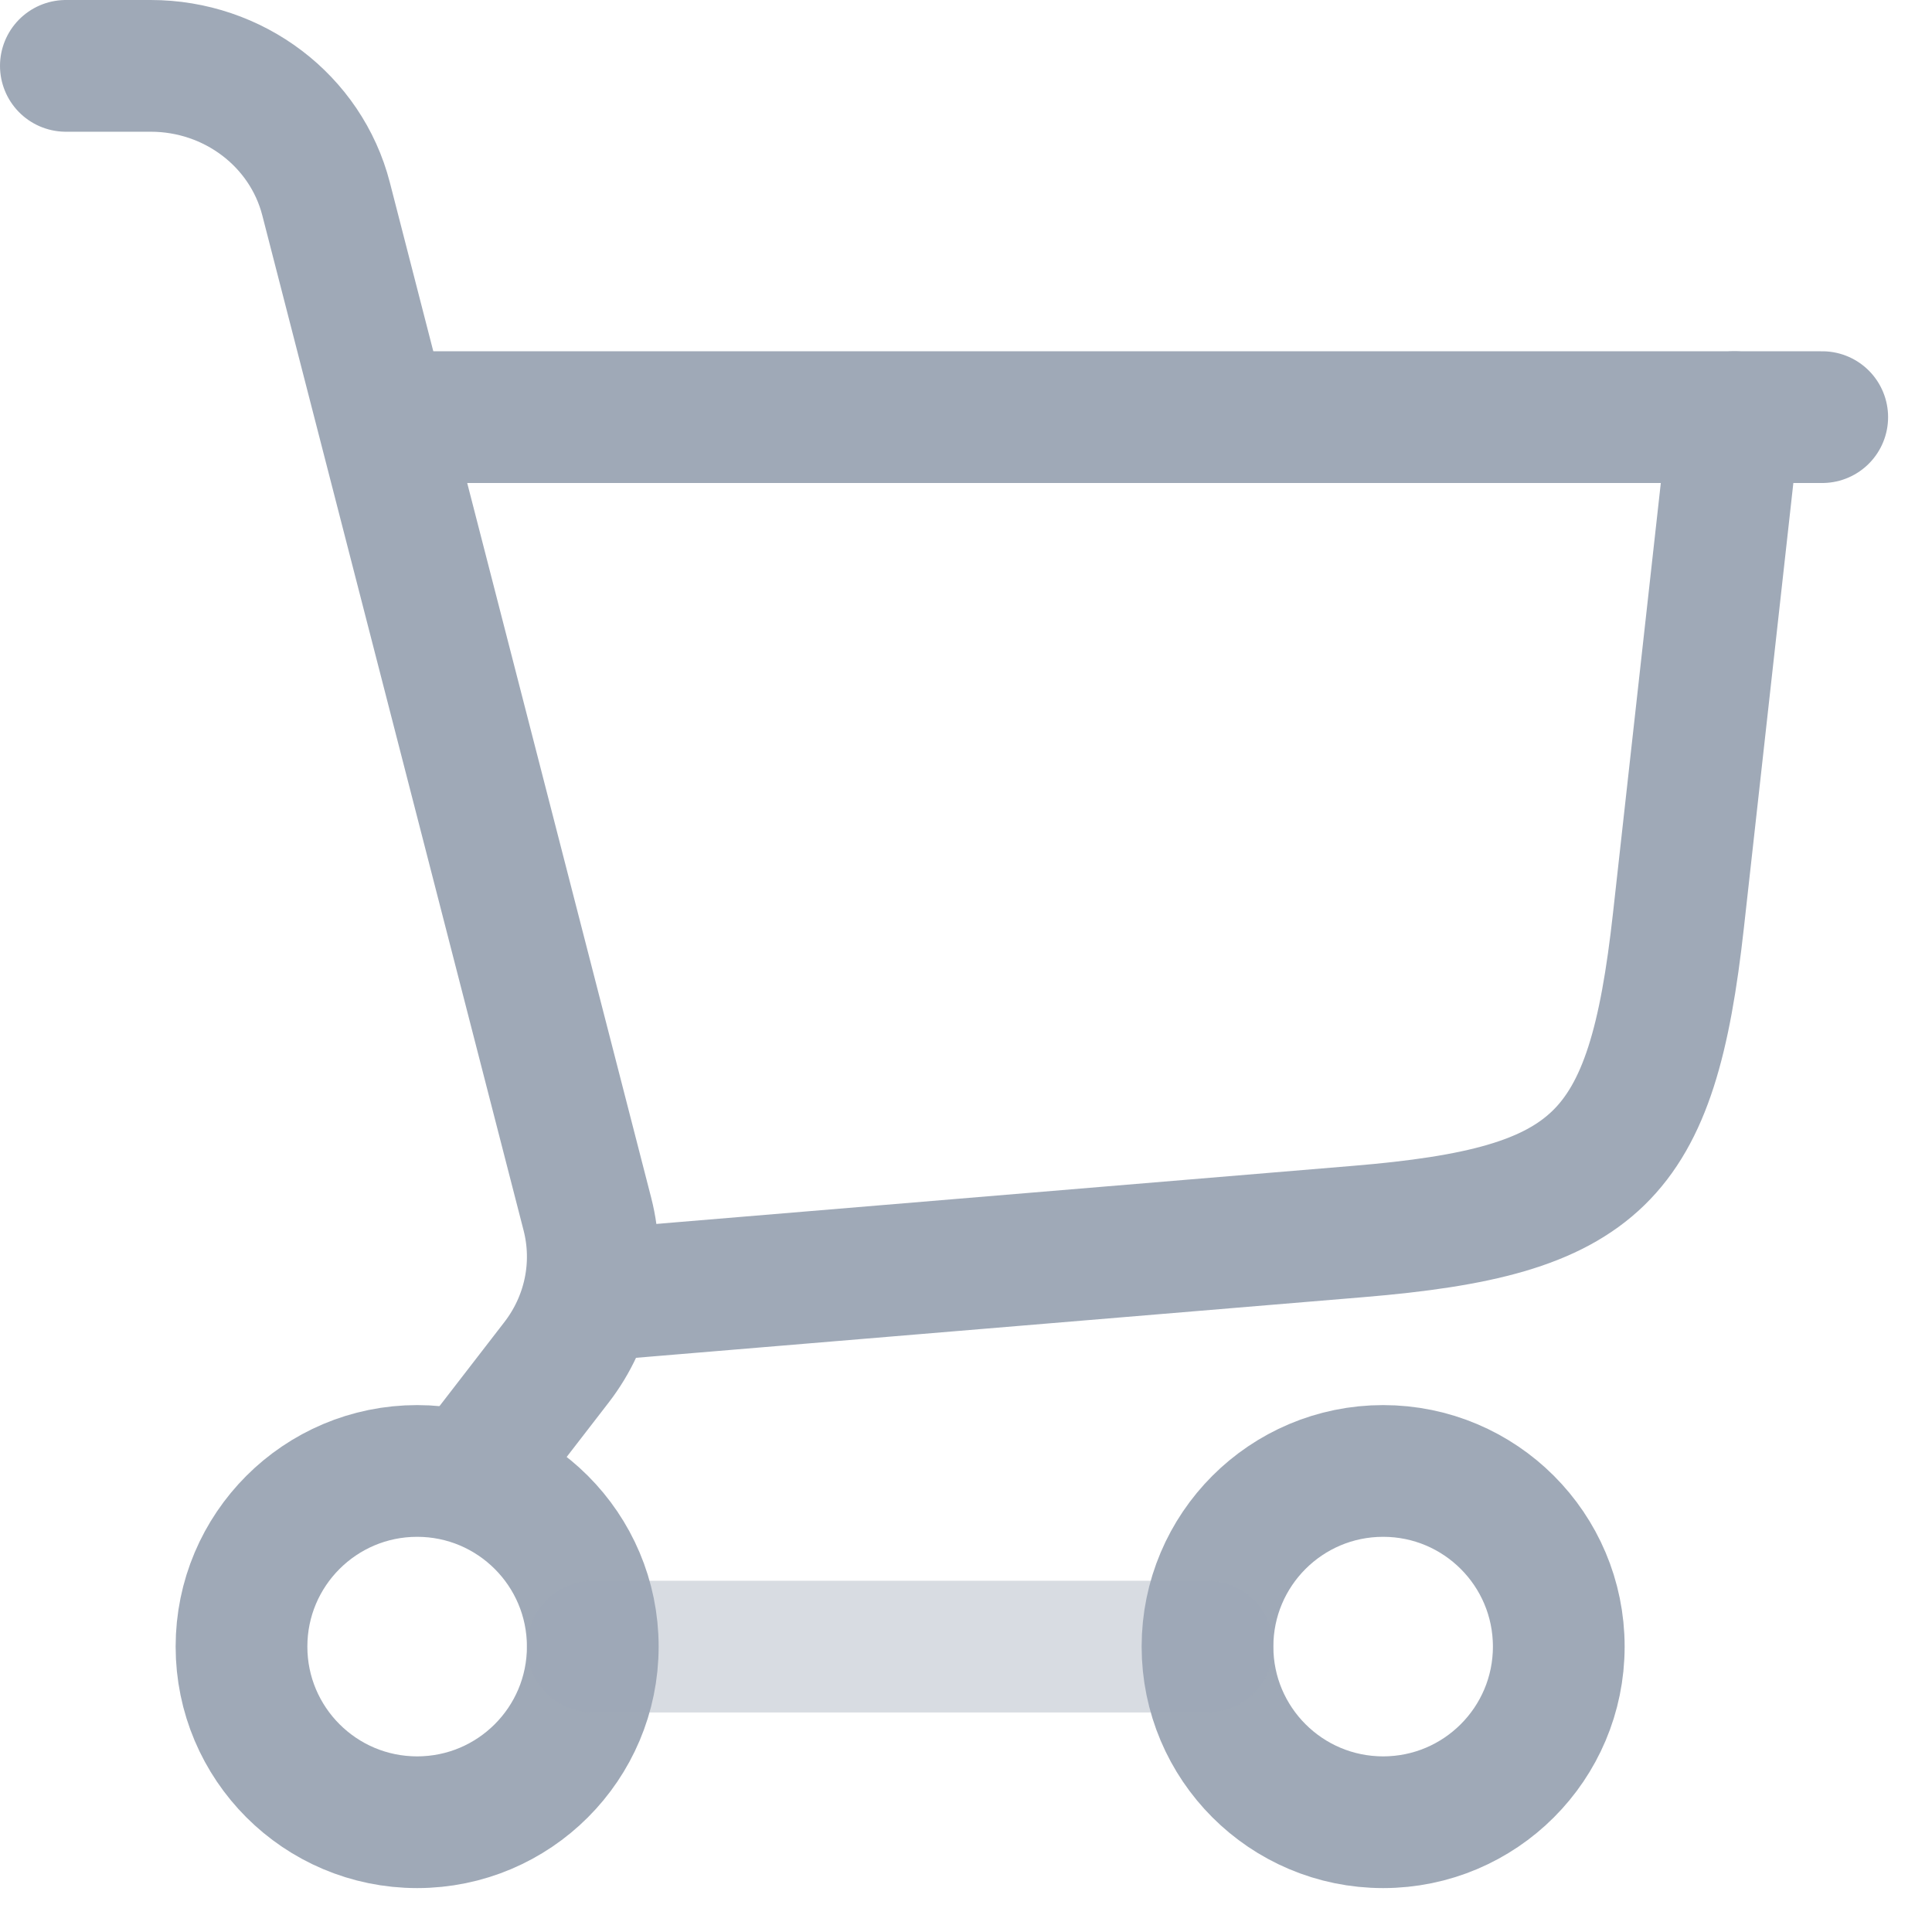
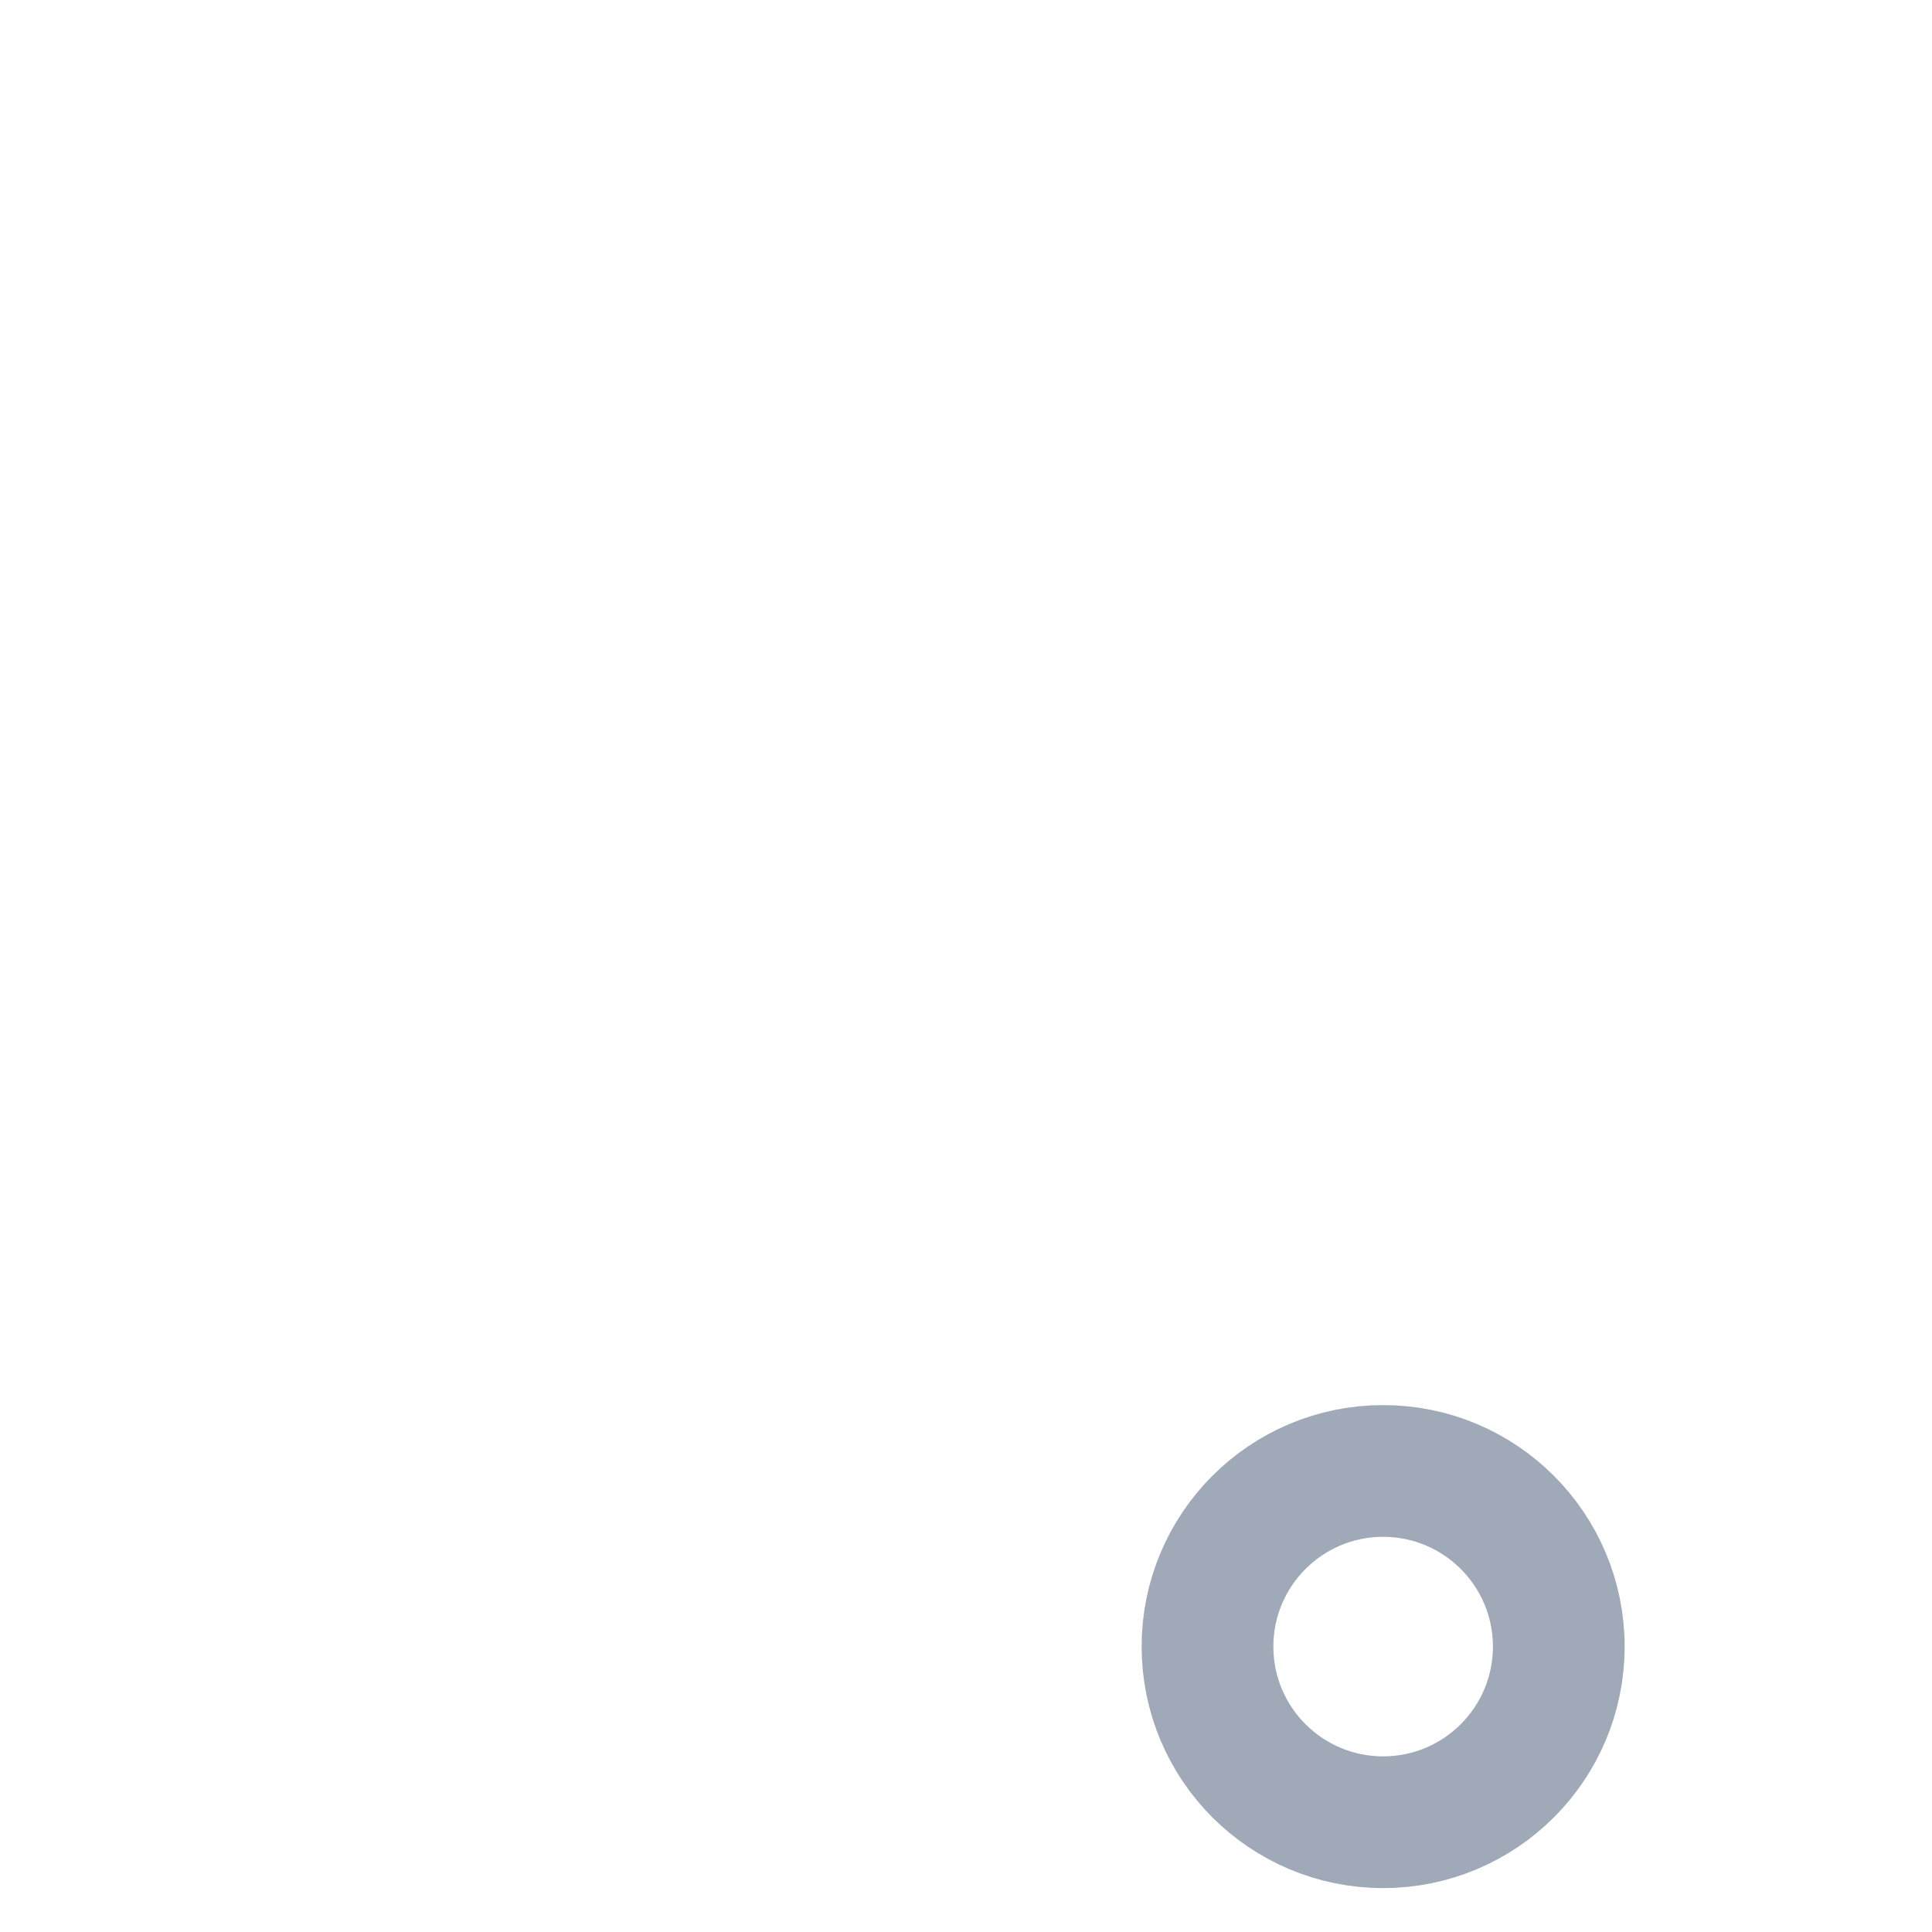
<svg xmlns="http://www.w3.org/2000/svg" width="22" height="22" viewBox="0 0 22 22" fill="none">
-   <path d="M6.75 14.75L15.47 14.023C18.199 13.796 18.811 13.2 19.113 10.479L19.75 4.75" stroke="#9FA9B7" stroke-width="1.5" stroke-linecap="round" />
-   <path d="M4.75 4.75L20.75 4.75" stroke="#9FA9B7" stroke-width="1.5" stroke-linecap="round" />
-   <circle cx="4.75" cy="18.75" r="2" stroke="#9FA9B7" stroke-width="1.5" />
  <circle cx="15.75" cy="18.75" r="2" stroke="#9FA9B7" stroke-width="1.5" />
-   <path opacity="0.4" d="M6.75 18.75L13.75 18.75" stroke="#9FA9B7" stroke-width="1.5" stroke-linecap="round" />
-   <path d="M0.75 0.75L1.716 0.75C2.661 0.75 3.484 1.375 3.713 2.265L6.689 13.826C6.839 14.411 6.71 15.03 6.338 15.512L5.382 16.75" stroke="#9FA9B7" stroke-width="1.5" stroke-linecap="round" />
</svg>